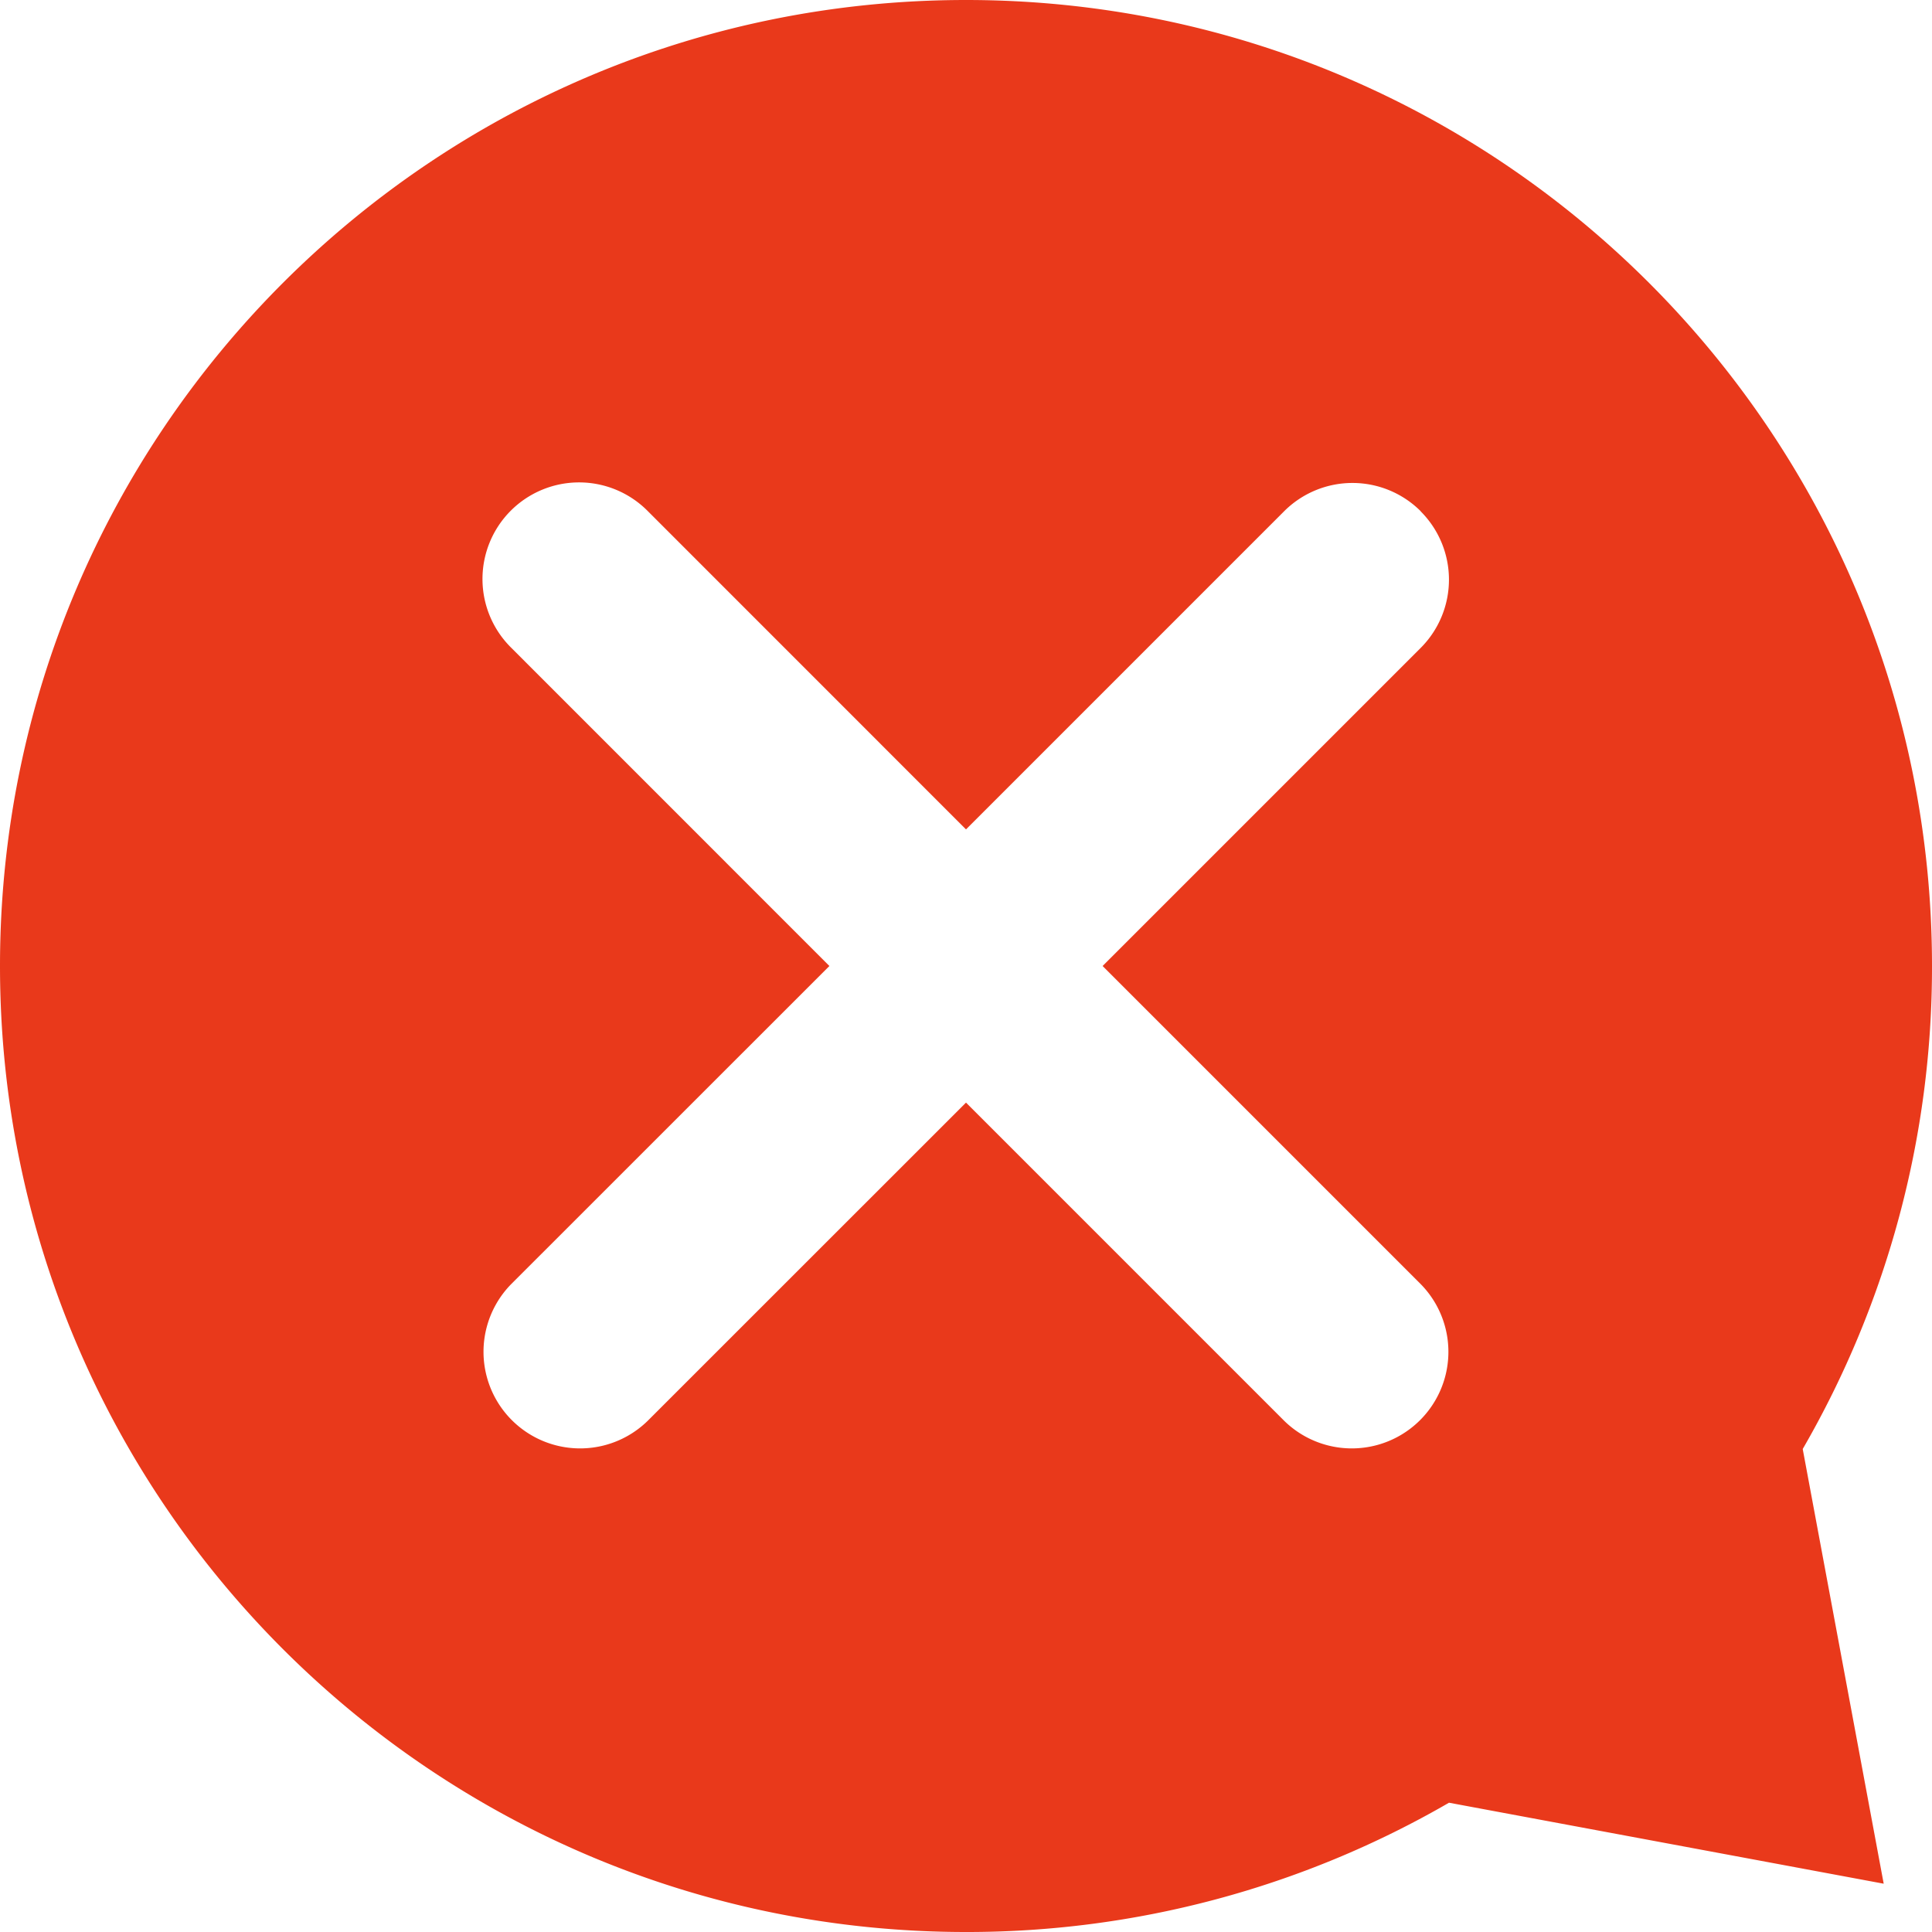
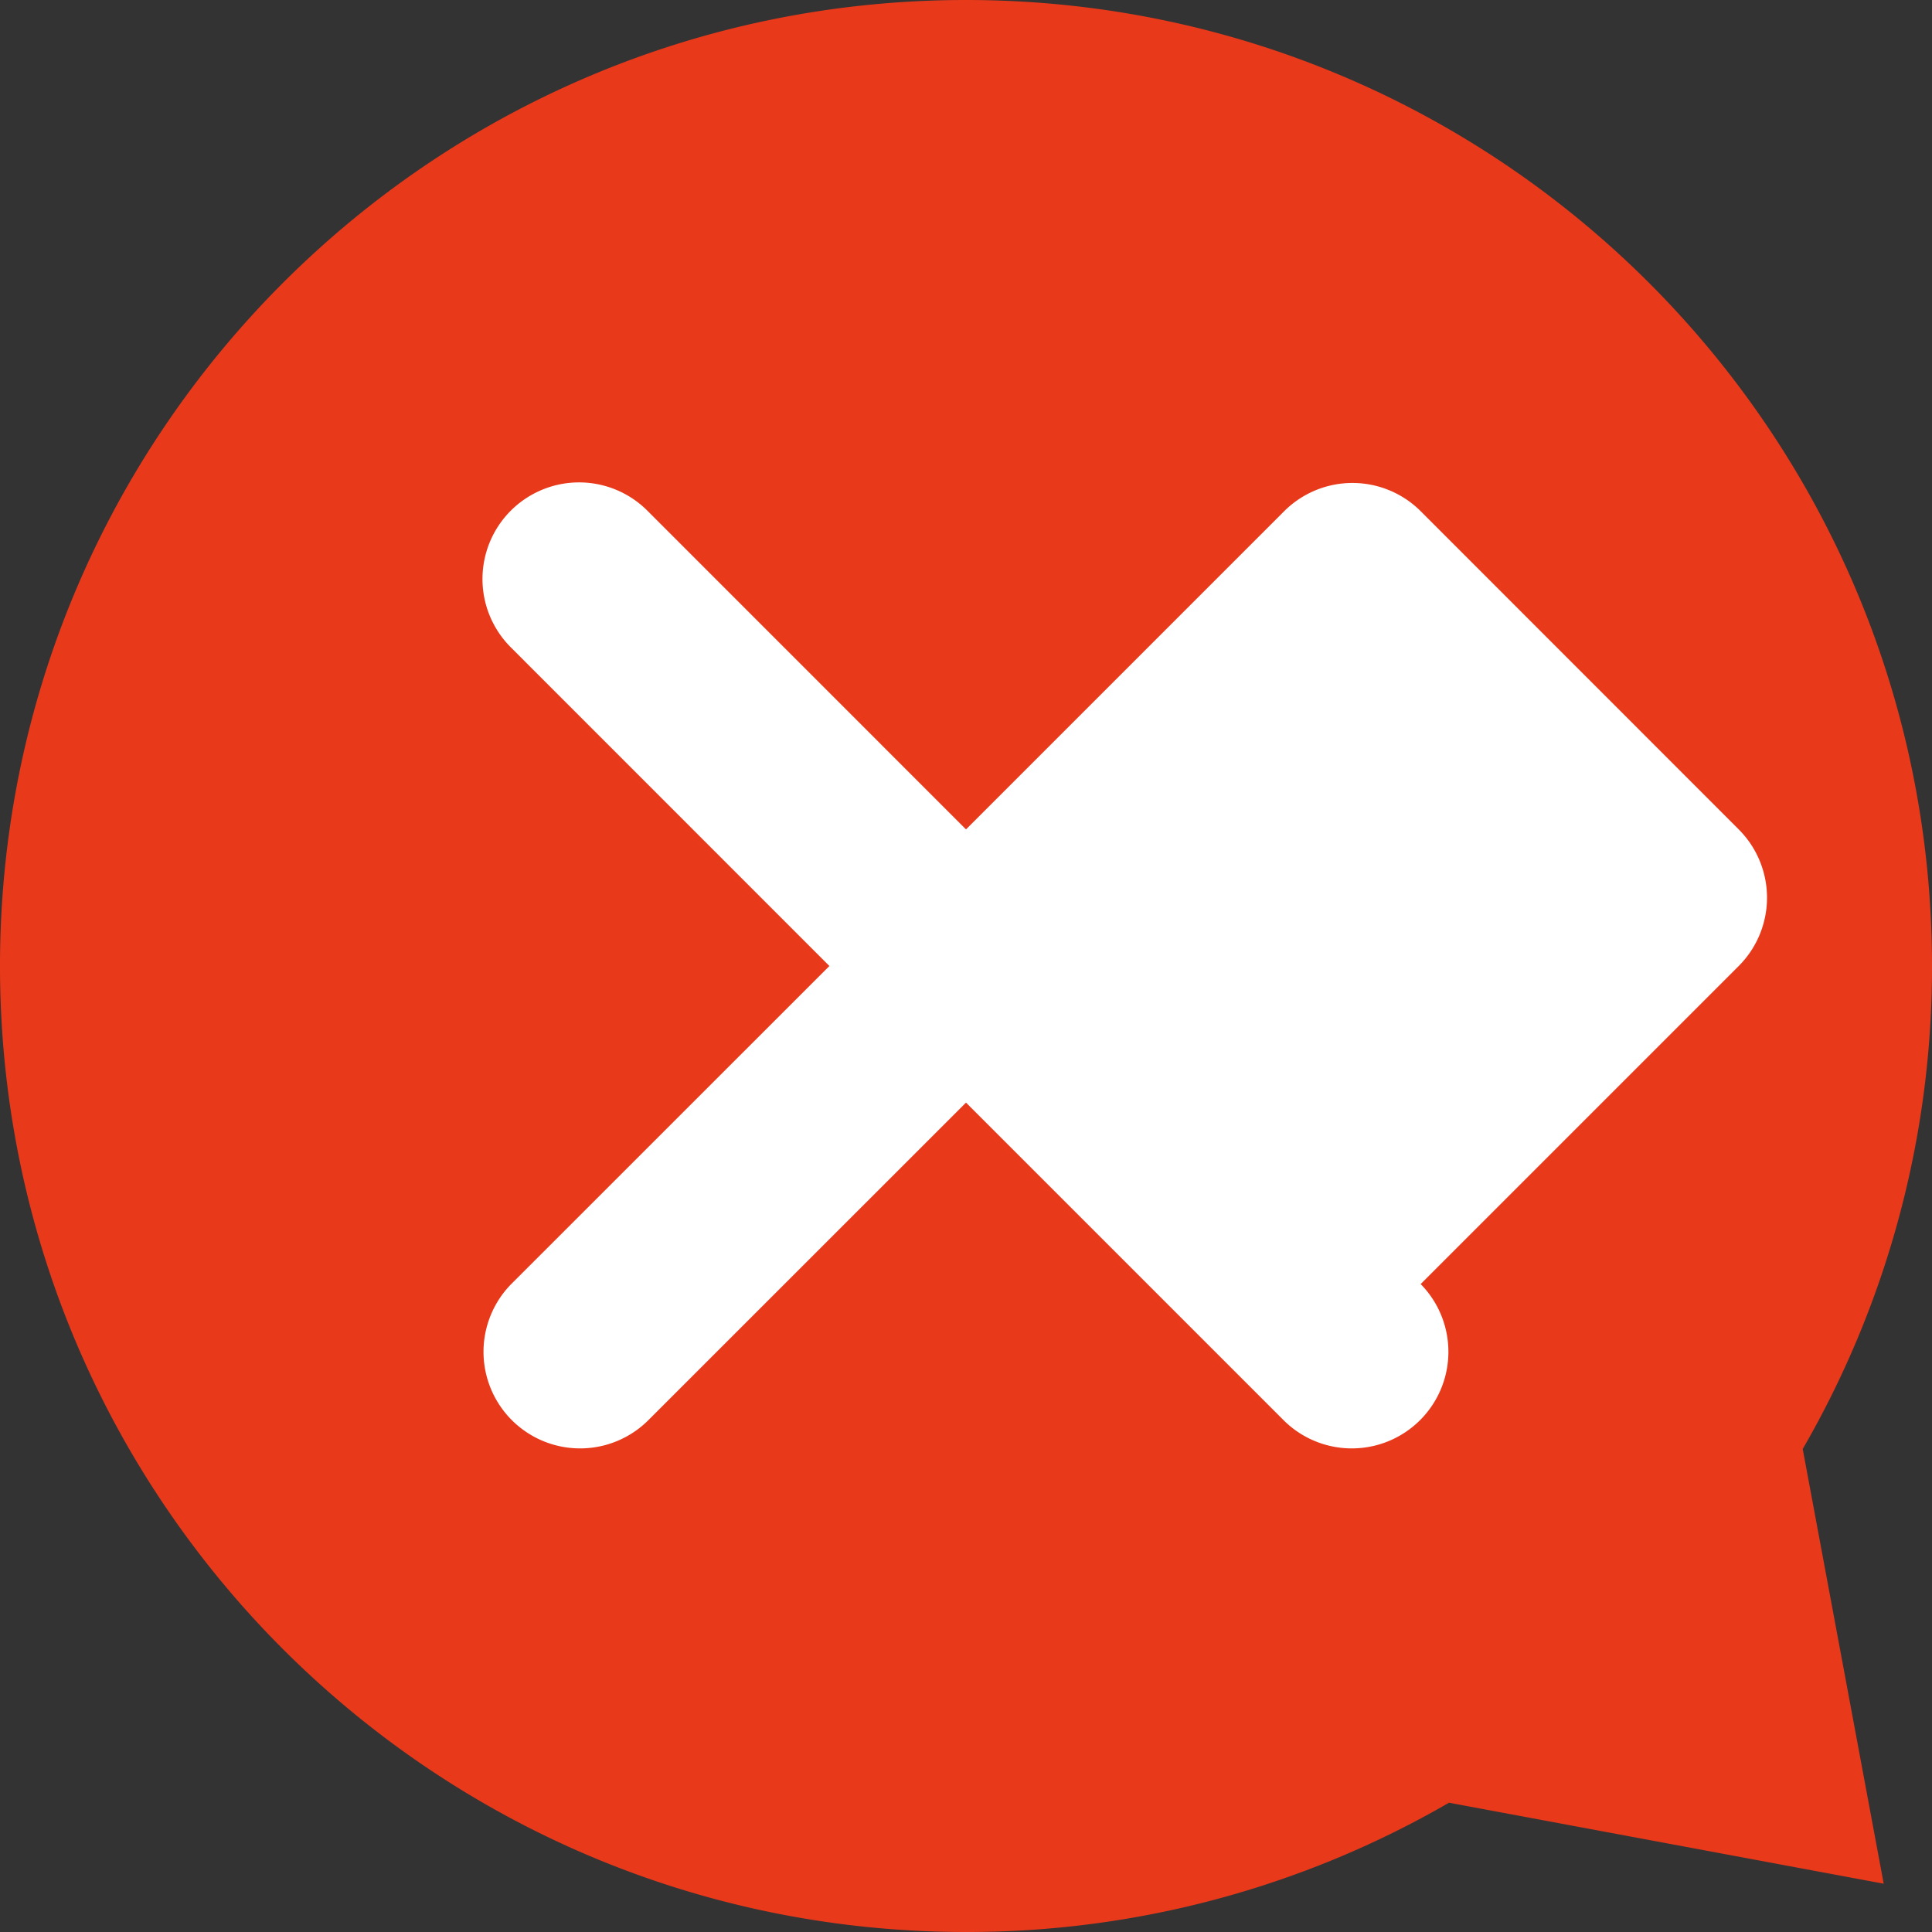
<svg xmlns="http://www.w3.org/2000/svg" width="24" height="24" fill="none">
  <rect width="100%" height="100%" fill="#333333" stroke="none" />
  <g clip-path="url(#A)">
-     <path fill="#fff" d="M0 0h24v24H0z" />
    <path d="M12 24C5.372 24 0 18.628 0 12S5.372 0 12 0s12 5.372 12 12a11.94 11.94 0 0 1-1.606 6l1.006 5.4-5.4-1.006c-1.823 1.055-3.893 1.609-6 1.606z" fill="#e9391b" />
-     <path fill-rule="evenodd" d="M17.649 6.351a1.2 1.2 0 0 0-1.697 0L12 10.303 8.049 6.351a1.2 1.2 0 1 0-1.697 1.697L10.303 12l-3.952 3.951a1.2 1.2 0 0 0 1.697 1.697L12 13.697l3.951 3.951a1.2 1.2 0 0 0 1.697-1.697L13.697 12l3.951-3.951a1.2 1.2 0 0 0 0-1.697z" fill="#fff" />
+     <path fill-rule="evenodd" d="M17.649 6.351a1.2 1.2 0 0 0-1.697 0L12 10.303 8.049 6.351a1.2 1.2 0 1 0-1.697 1.697L10.303 12l-3.952 3.951a1.2 1.2 0 0 0 1.697 1.697L12 13.697l3.951 3.951a1.2 1.2 0 0 0 1.697-1.697l3.951-3.951a1.2 1.2 0 0 0 0-1.697z" fill="#fff" />
  </g>
  <defs>
    <clipPath id="A">
      <path fill="#fff" d="M0 0h24v24H0z" />
    </clipPath>
  </defs>
</svg>